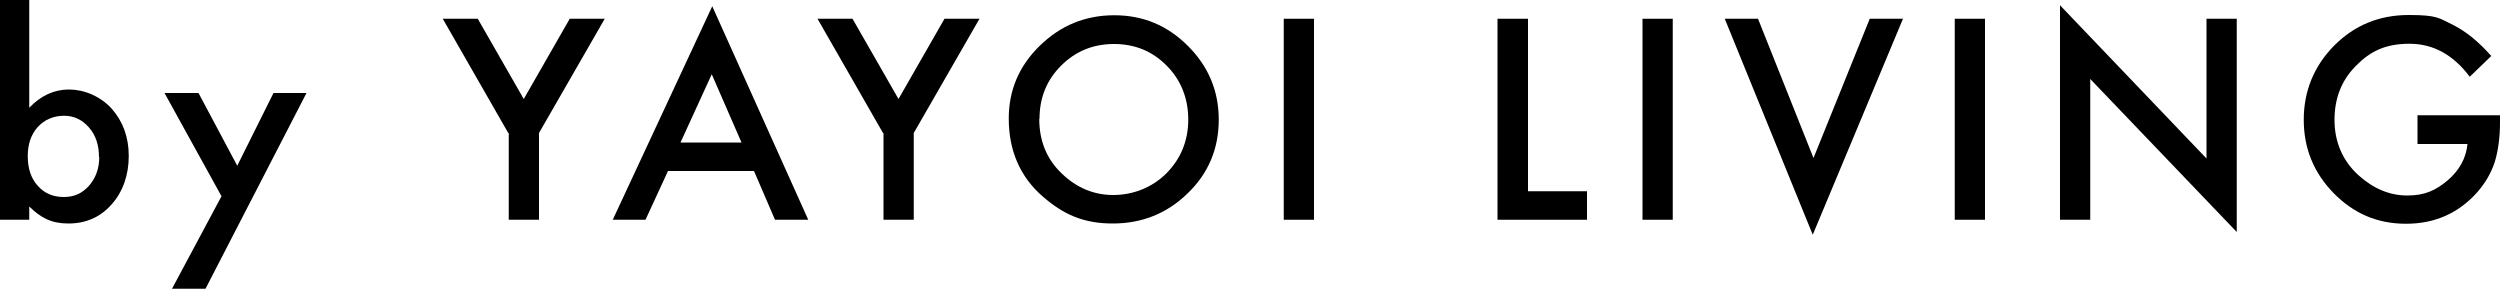
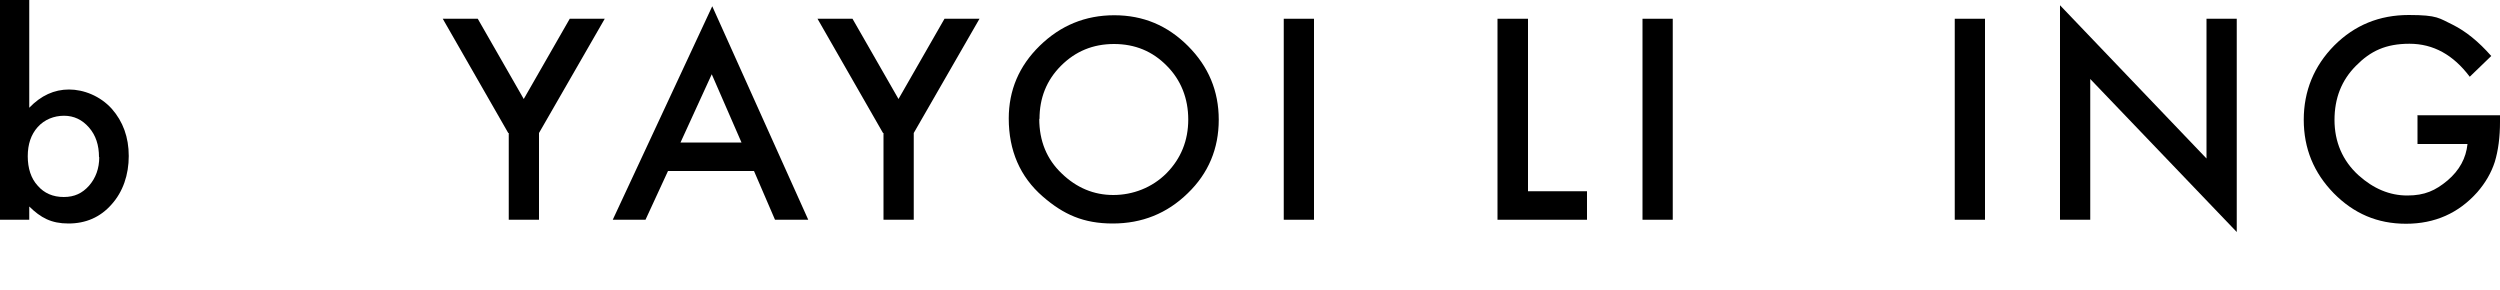
<svg xmlns="http://www.w3.org/2000/svg" version="1.1" viewBox="0 0 1000 116">
  <g>
    <g id="_レイヤー_1" data-name="レイヤー_1">
      <g>
        <path d="M11.7,0v43.1c4.7-4.9,10-7.3,15.9-7.3s12.5,2.6,17.1,7.7c4.5,5.1,6.8,11.4,6.8,18.9s-2.3,14.3-6.9,19.4c-4.5,5.1-10.3,7.6-17.2,7.6s-11.1-2.3-15.7-6.8v5.3H0V0h11.7ZM39.6,62.9c0-4.9-1.3-8.8-4-11.9-2.7-3.1-6-4.7-10-4.7s-7.8,1.5-10.5,4.5c-2.7,3-4,6.9-4,11.7s1.3,8.9,4,11.8c2.6,3,6.1,4.5,10.4,4.5s7.4-1.5,10.1-4.5c2.7-3.1,4.1-6.9,4.1-11.5Z" />
-         <path d="M88.6,78.5l-22.8-41.3h13.6l15.5,29.1,14.5-29.1h13.2l-40.4,78.3h-13.4l19.8-37Z" />
        <path d="M203.3,53.2l-26.2-45.7h14l18.4,32.1,18.4-32.1h14l-26.3,45.7v34.7h-12.1v-34.7Z" />
        <path d="M301.6,68.4h-34.4l-9,19.5h-13.1L284.9,2.5l38.4,85.4h-13.3l-8.4-19.5ZM296.6,57l-11.9-27.3-12.5,27.3h24.4Z" />
        <path d="M353.2,53.2l-26.2-45.7h14l18.4,32.1,18.4-32.1h14l-26.3,45.7v34.7h-12.1v-34.7Z" />
-         <path d="M403.5,47.4c0-11.3,4.1-21,12.4-29.1,8.3-8.1,18.2-12.2,29.8-12.2s21.3,4.1,29.5,12.3c8.2,8.2,12.3,18,12.3,29.5s-4.1,21.4-12.4,29.4c-8.3,8.1-18.3,12.1-30,12.1s-19.7-3.6-28-10.8c-9.1-7.9-13.6-18.4-13.6-31.2ZM415.7,47.5c0,8.9,3,16.2,9,21.9,5.9,5.7,12.8,8.6,20.6,8.6s15.5-2.9,21.3-8.7c5.8-5.9,8.7-13.1,8.7-21.5s-2.9-15.8-8.6-21.5c-5.7-5.8-12.7-8.7-21.1-8.7s-15.4,2.9-21.2,8.7c-5.8,5.8-8.6,12.9-8.6,21.3Z" />
+         <path d="M403.5,47.4c0-11.3,4.1-21,12.4-29.1,8.3-8.1,18.2-12.2,29.8-12.2s21.3,4.1,29.5,12.3c8.2,8.2,12.3,18,12.3,29.5s-4.1,21.4-12.4,29.4c-8.3,8.1-18.3,12.1-30,12.1s-19.7-3.6-28-10.8c-9.1-7.9-13.6-18.4-13.6-31.2ZM415.7,47.5c0,8.9,3,16.2,9,21.9,5.9,5.7,12.8,8.6,20.6,8.6s15.5-2.9,21.3-8.7c5.8-5.9,8.7-13.1,8.7-21.5s-2.9-15.8-8.6-21.5c-5.7-5.8-12.7-8.7-21.1-8.7s-15.4,2.9-21.2,8.7c-5.8,5.8-8.6,12.9-8.6,21.3" />
        <path d="M525.6,7.5v80.4h-12.1V7.5h12.1Z" />
        <path d="M611.2,7.5v69h23.6v11.4h-35.8V7.5h12.1Z" />
        <path d="M669.1,7.5v80.4h-12.1V7.5h12.1Z" />
-         <path d="M703.2,7.5l22.2,55.7,22.5-55.7h13.3l-36.1,86.4-35.2-86.4h13.3Z" />
        <path d="M794,7.5v80.4h-12.1V7.5h12.1Z" />
        <path d="M824,87.9V2.1l58.6,61.3V7.5h12.1v85.3l-58.6-61.2v56.3h-12.1Z" />
        <path d="M966.8,46.1h33.2v2.7c0,6-.7,11.4-2.1,16-1.4,4.3-3.7,8.3-7,12.1-7.5,8.4-17,12.6-28.5,12.6s-20.9-4.1-28.9-12.2c-8-8.2-12-17.9-12-29.4s4.1-21.5,12.2-29.7c8.2-8.2,18.1-12.2,29.8-12.2s12.1,1.3,17.6,3.9c5.2,2.6,10.3,6.7,15.4,12.5l-8.6,8.3c-6.6-8.8-14.6-13.2-24.1-13.2s-15.6,2.9-21.4,8.8c-5.8,5.8-8.6,13-8.6,21.7s3.2,16.3,9.6,22.1c6,5.4,12.5,8.1,19.5,8.1s11.3-2,16.1-6c4.8-4.1,7.4-8.9,8-14.6h-20v-11.4Z" />
      </g>
    </g>
  </g>
</svg>